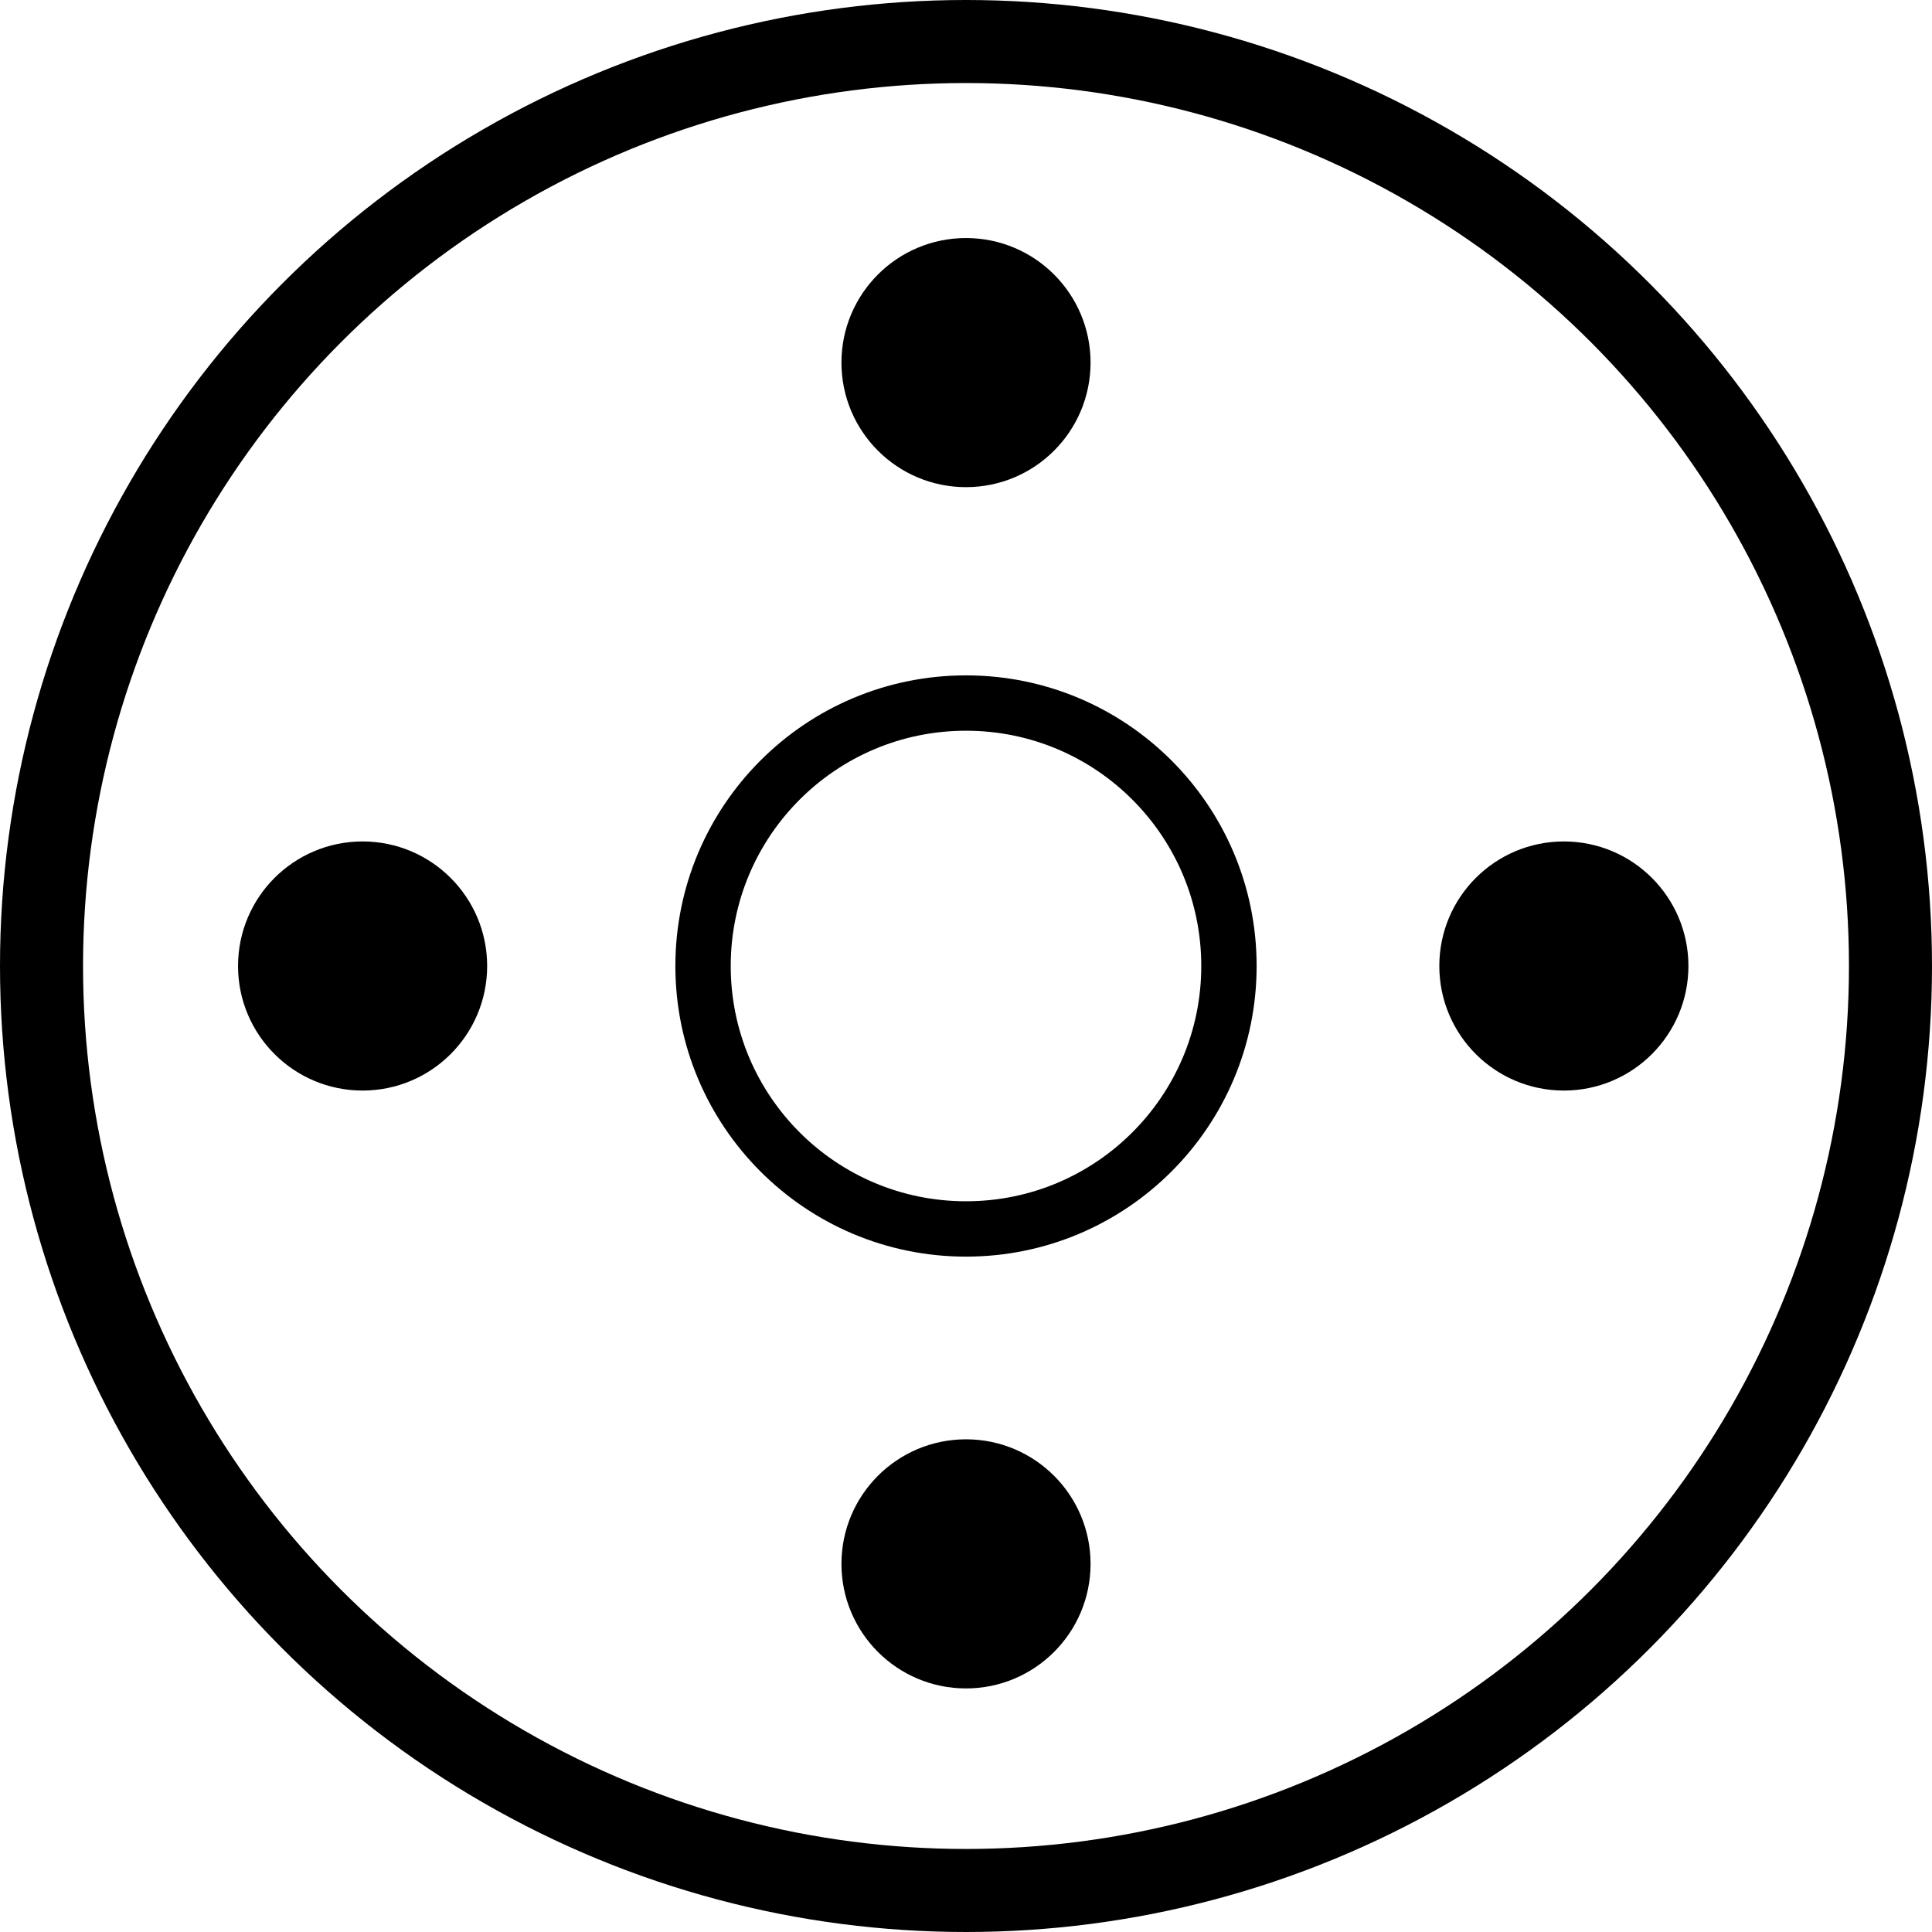
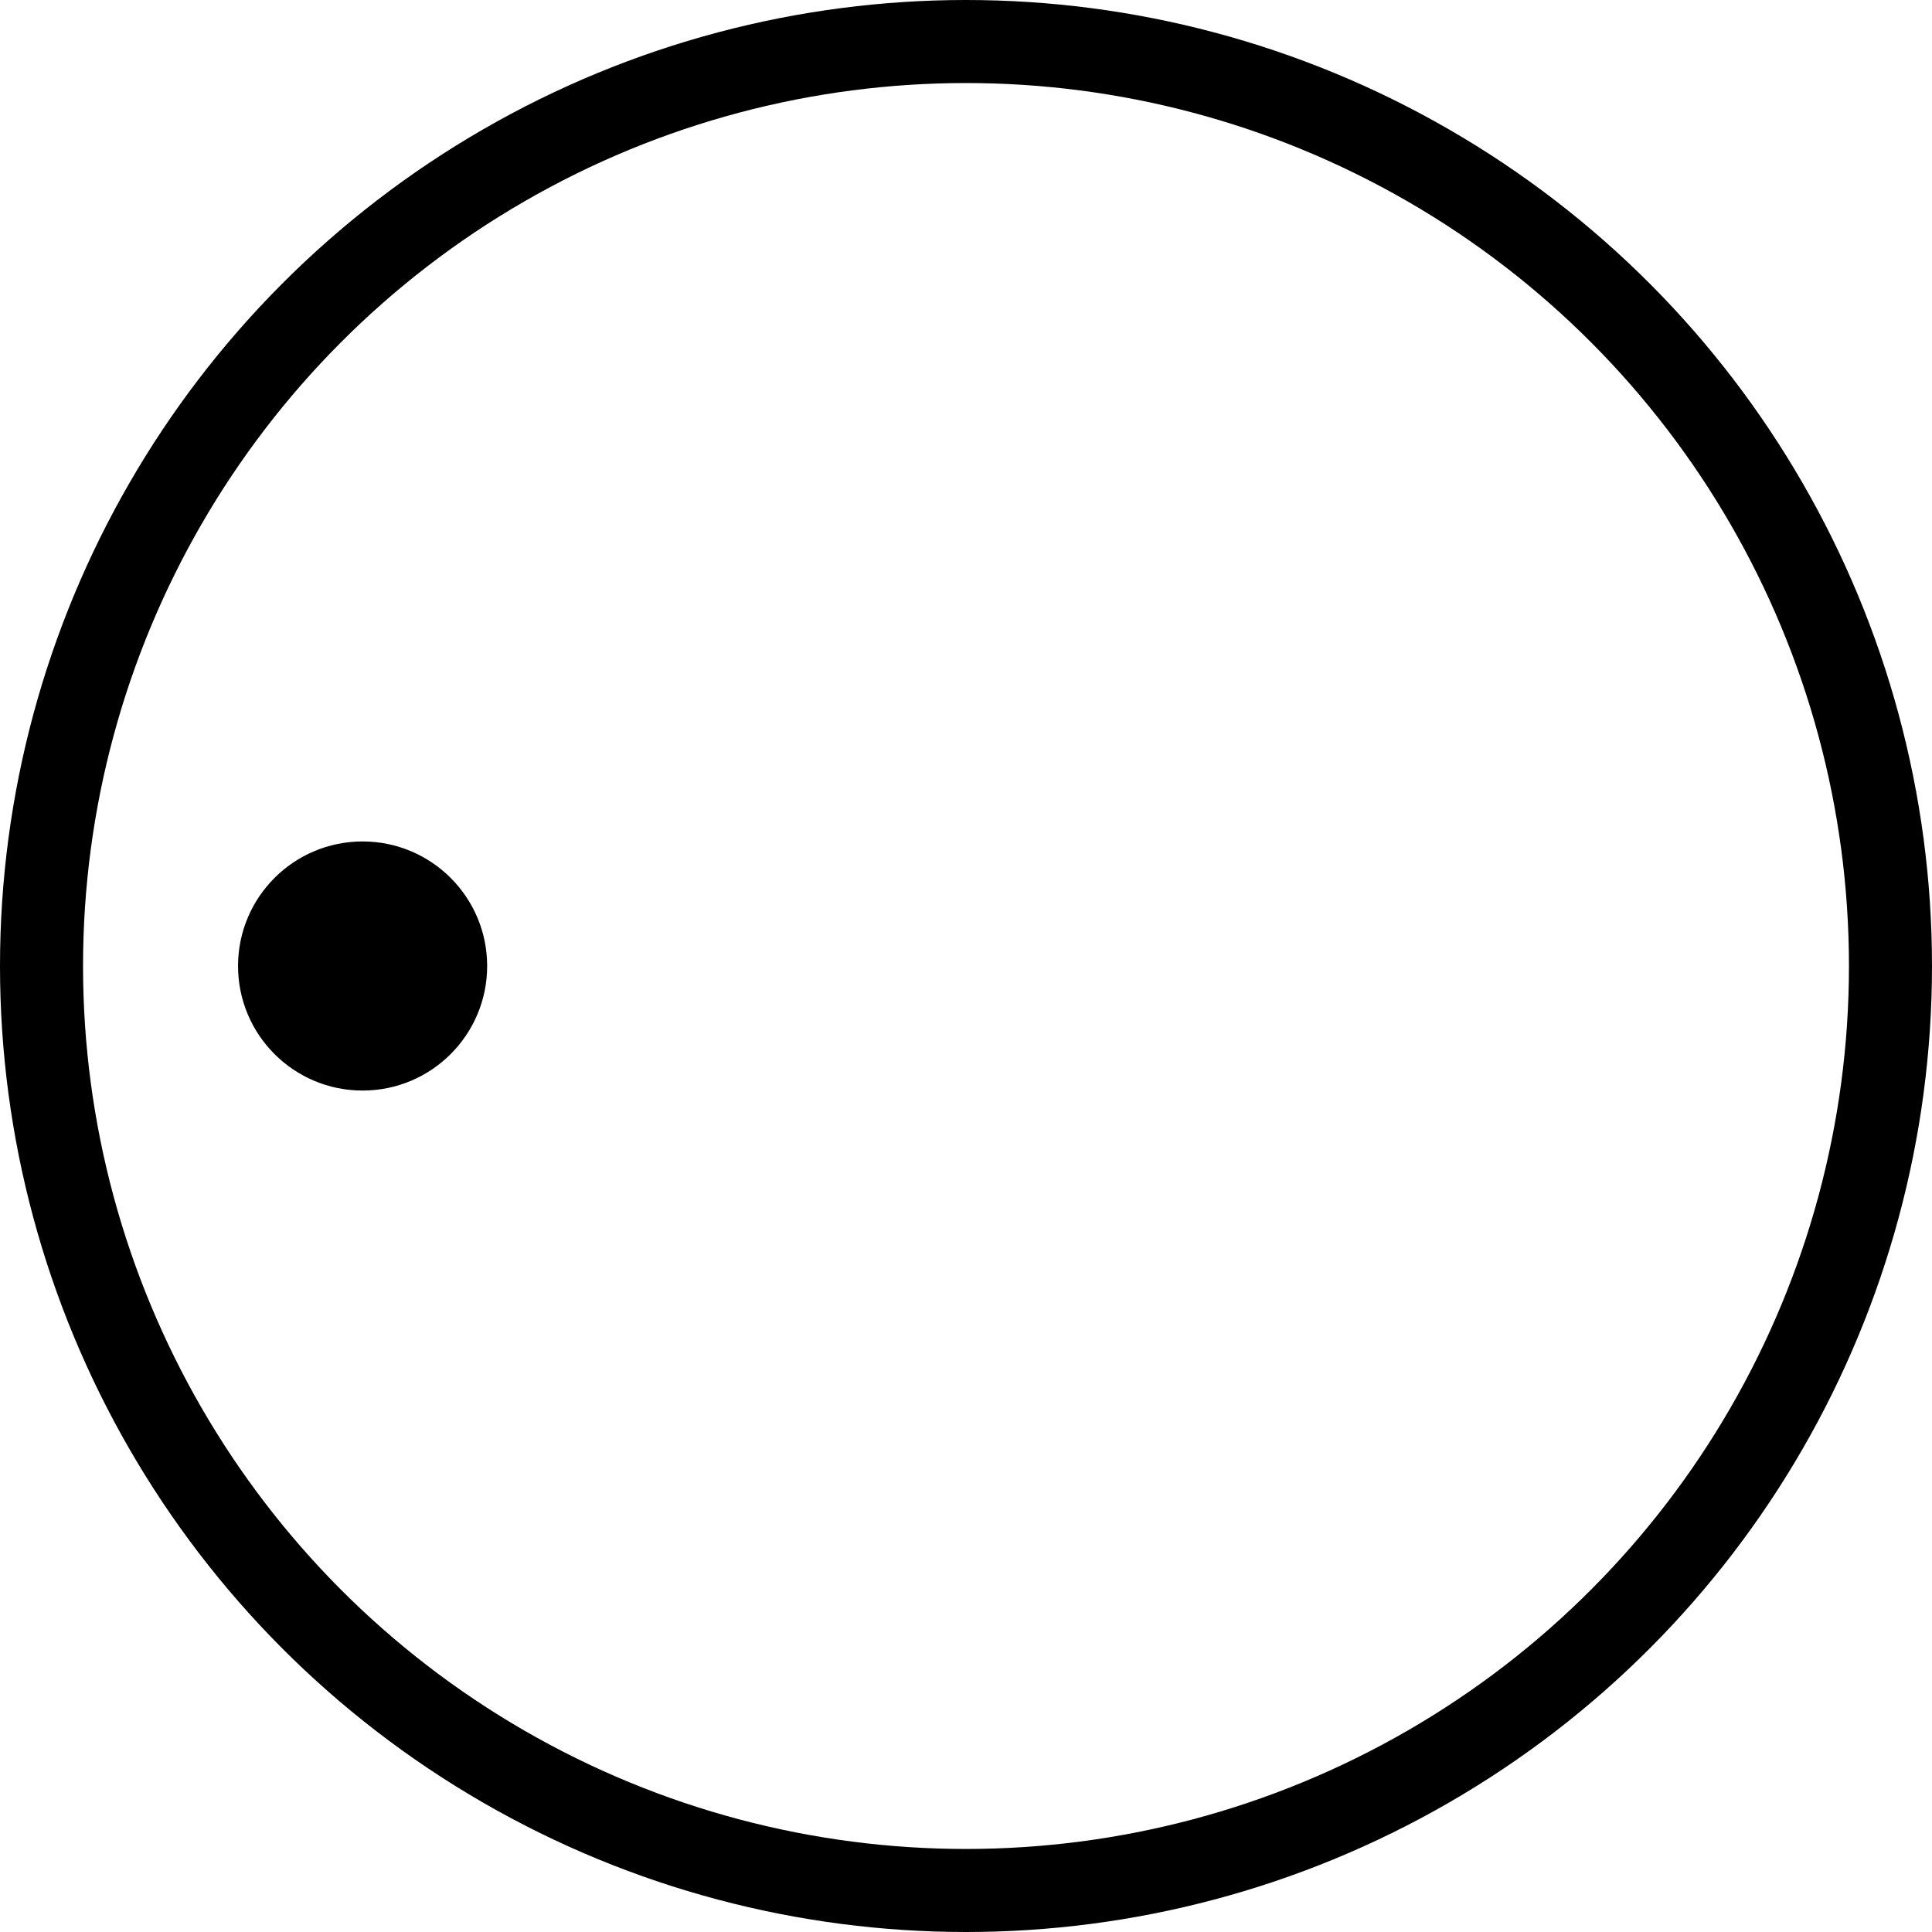
<svg xmlns="http://www.w3.org/2000/svg" width="349" height="349" viewBox="0 0 349 349" fill="none">
  <rect width="349" height="349" fill="white" />
  <circle cx="174.5" cy="174.5" r="167" fill="white" stroke="black" stroke-width="15" />
-   <circle cx="174.5" cy="174.5" r="47.5" fill="white" stroke="black" stroke-width="10" />
  <circle cx="65.5" cy="174.5" r="20" fill="black" stroke="black" stroke-width="5" />
-   <circle cx="174.5" cy="65.5" r="20" fill="black" stroke="black" stroke-width="5" />
-   <circle cx="282.5" cy="174.5" r="20" fill="black" stroke="black" stroke-width="5" />
-   <circle cx="174.5" cy="282.5" r="20" fill="black" stroke="black" stroke-width="5" />
</svg>